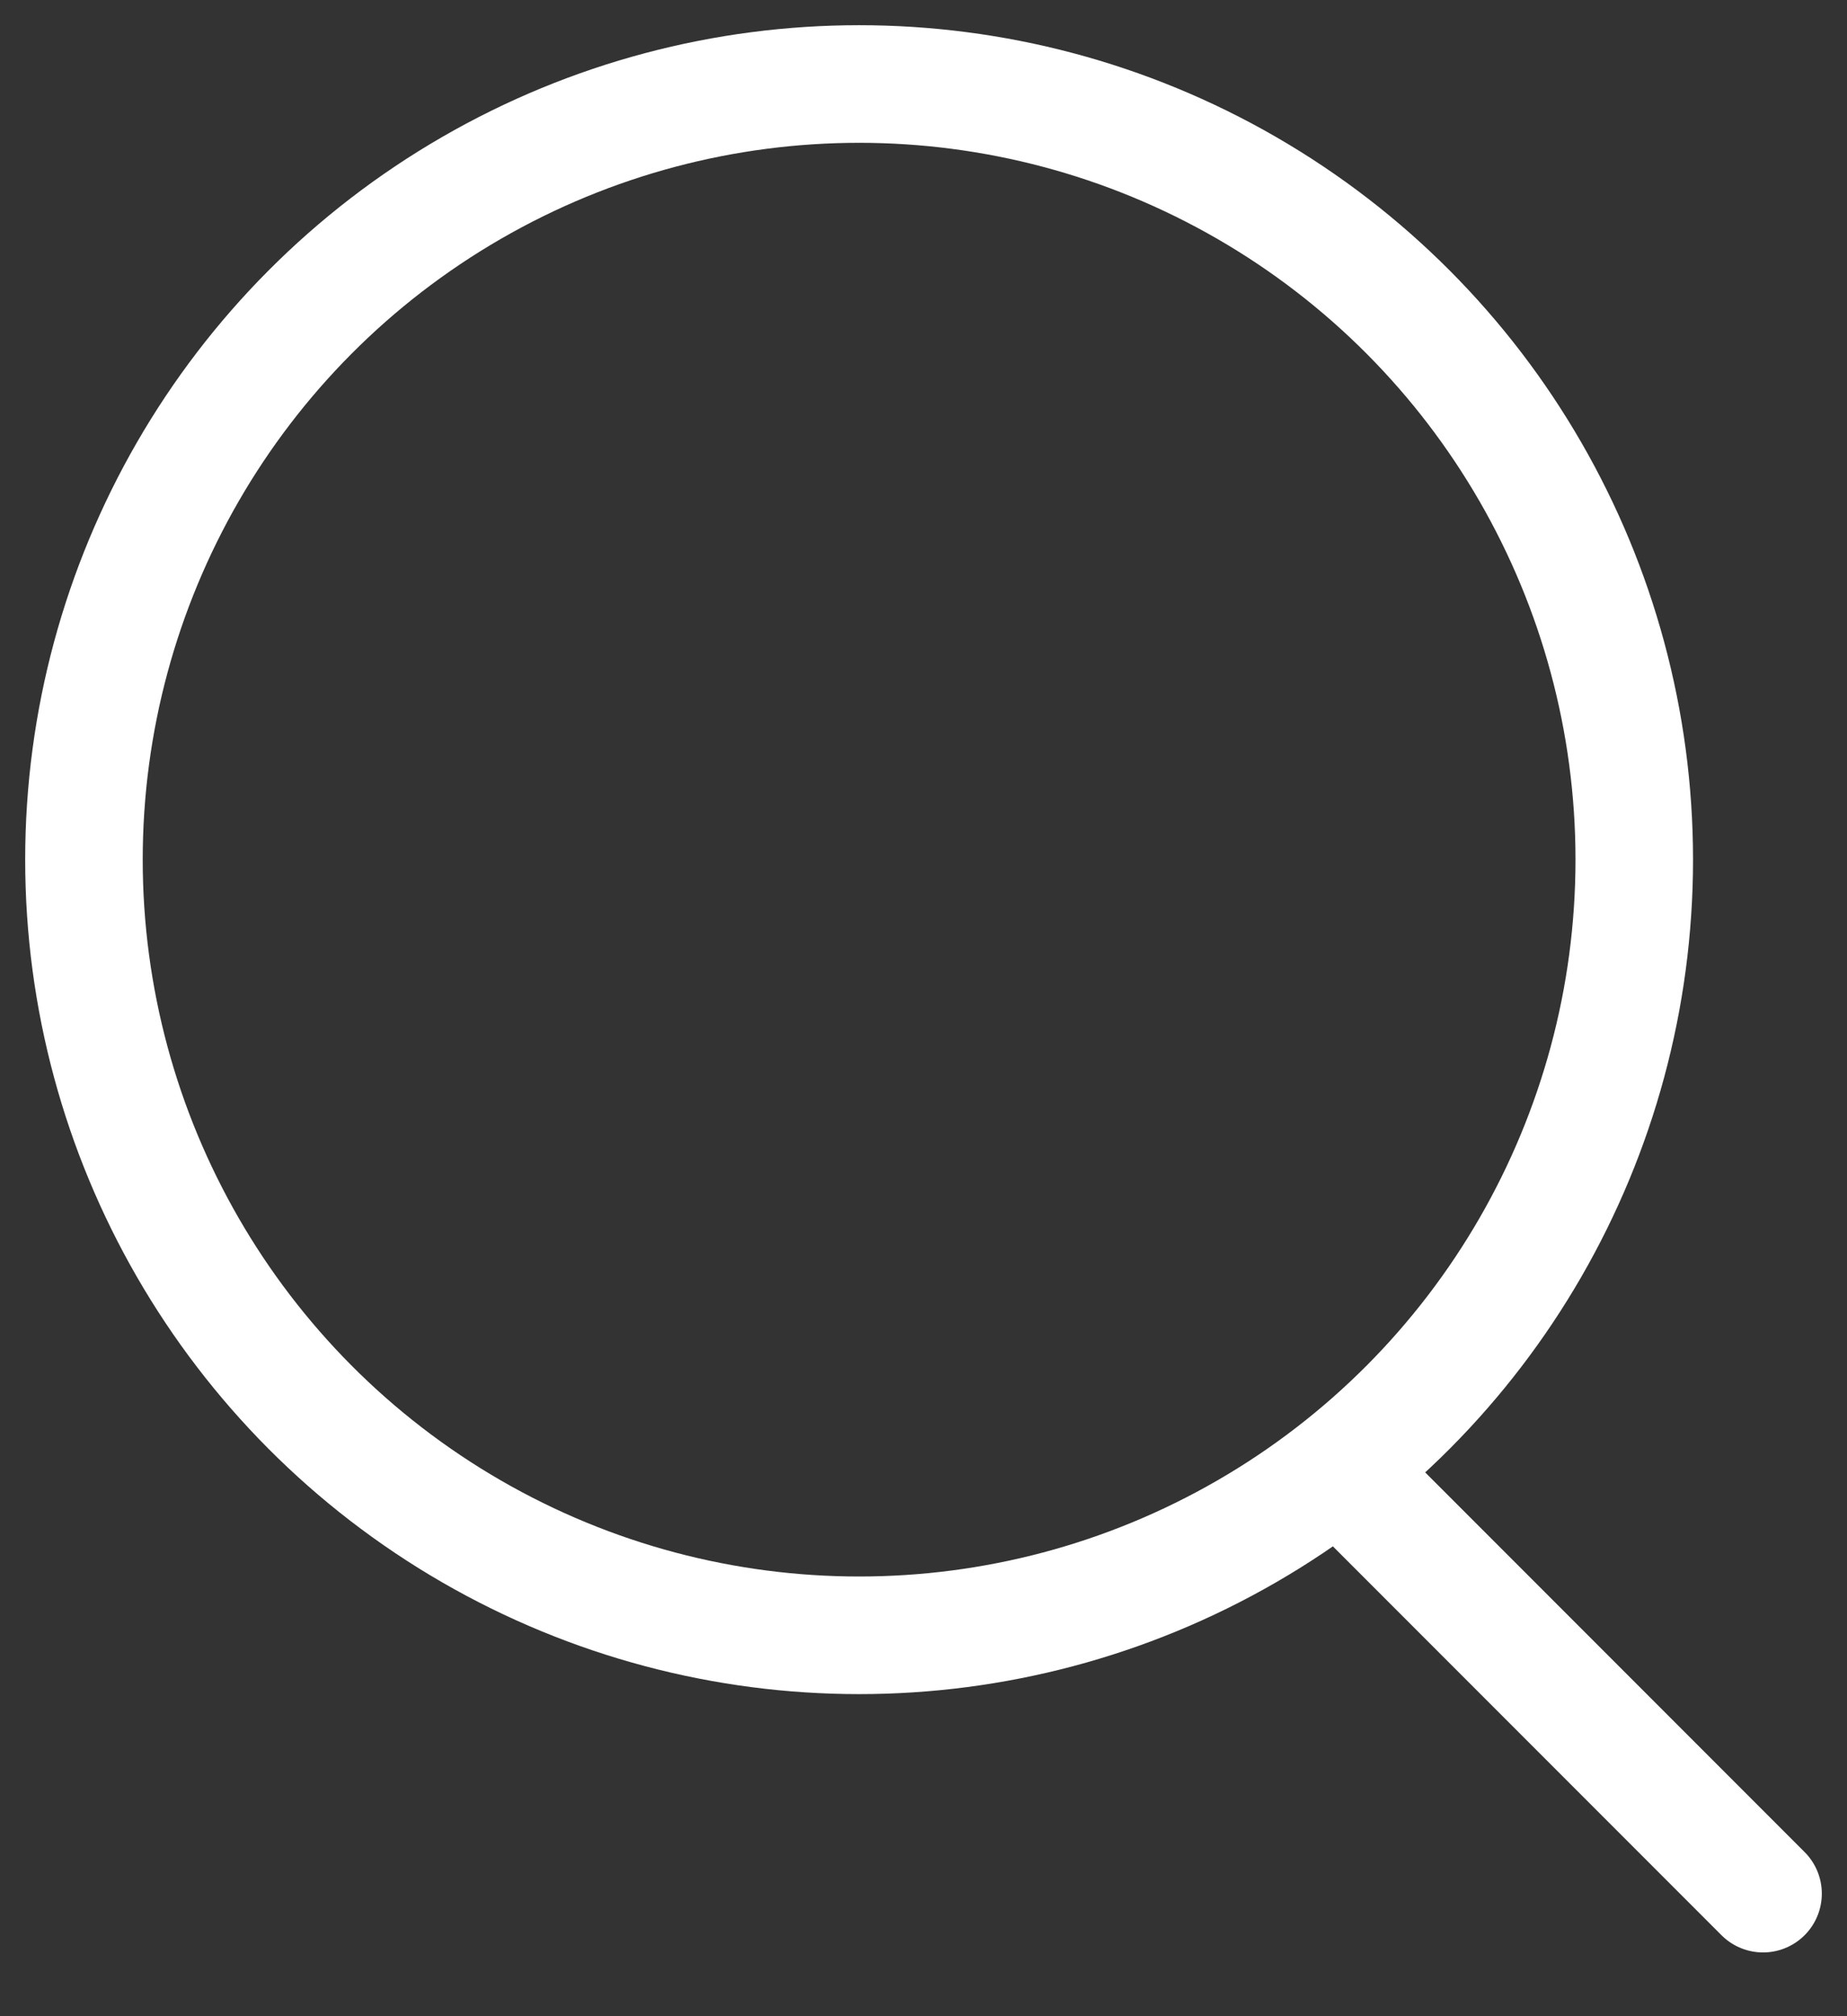
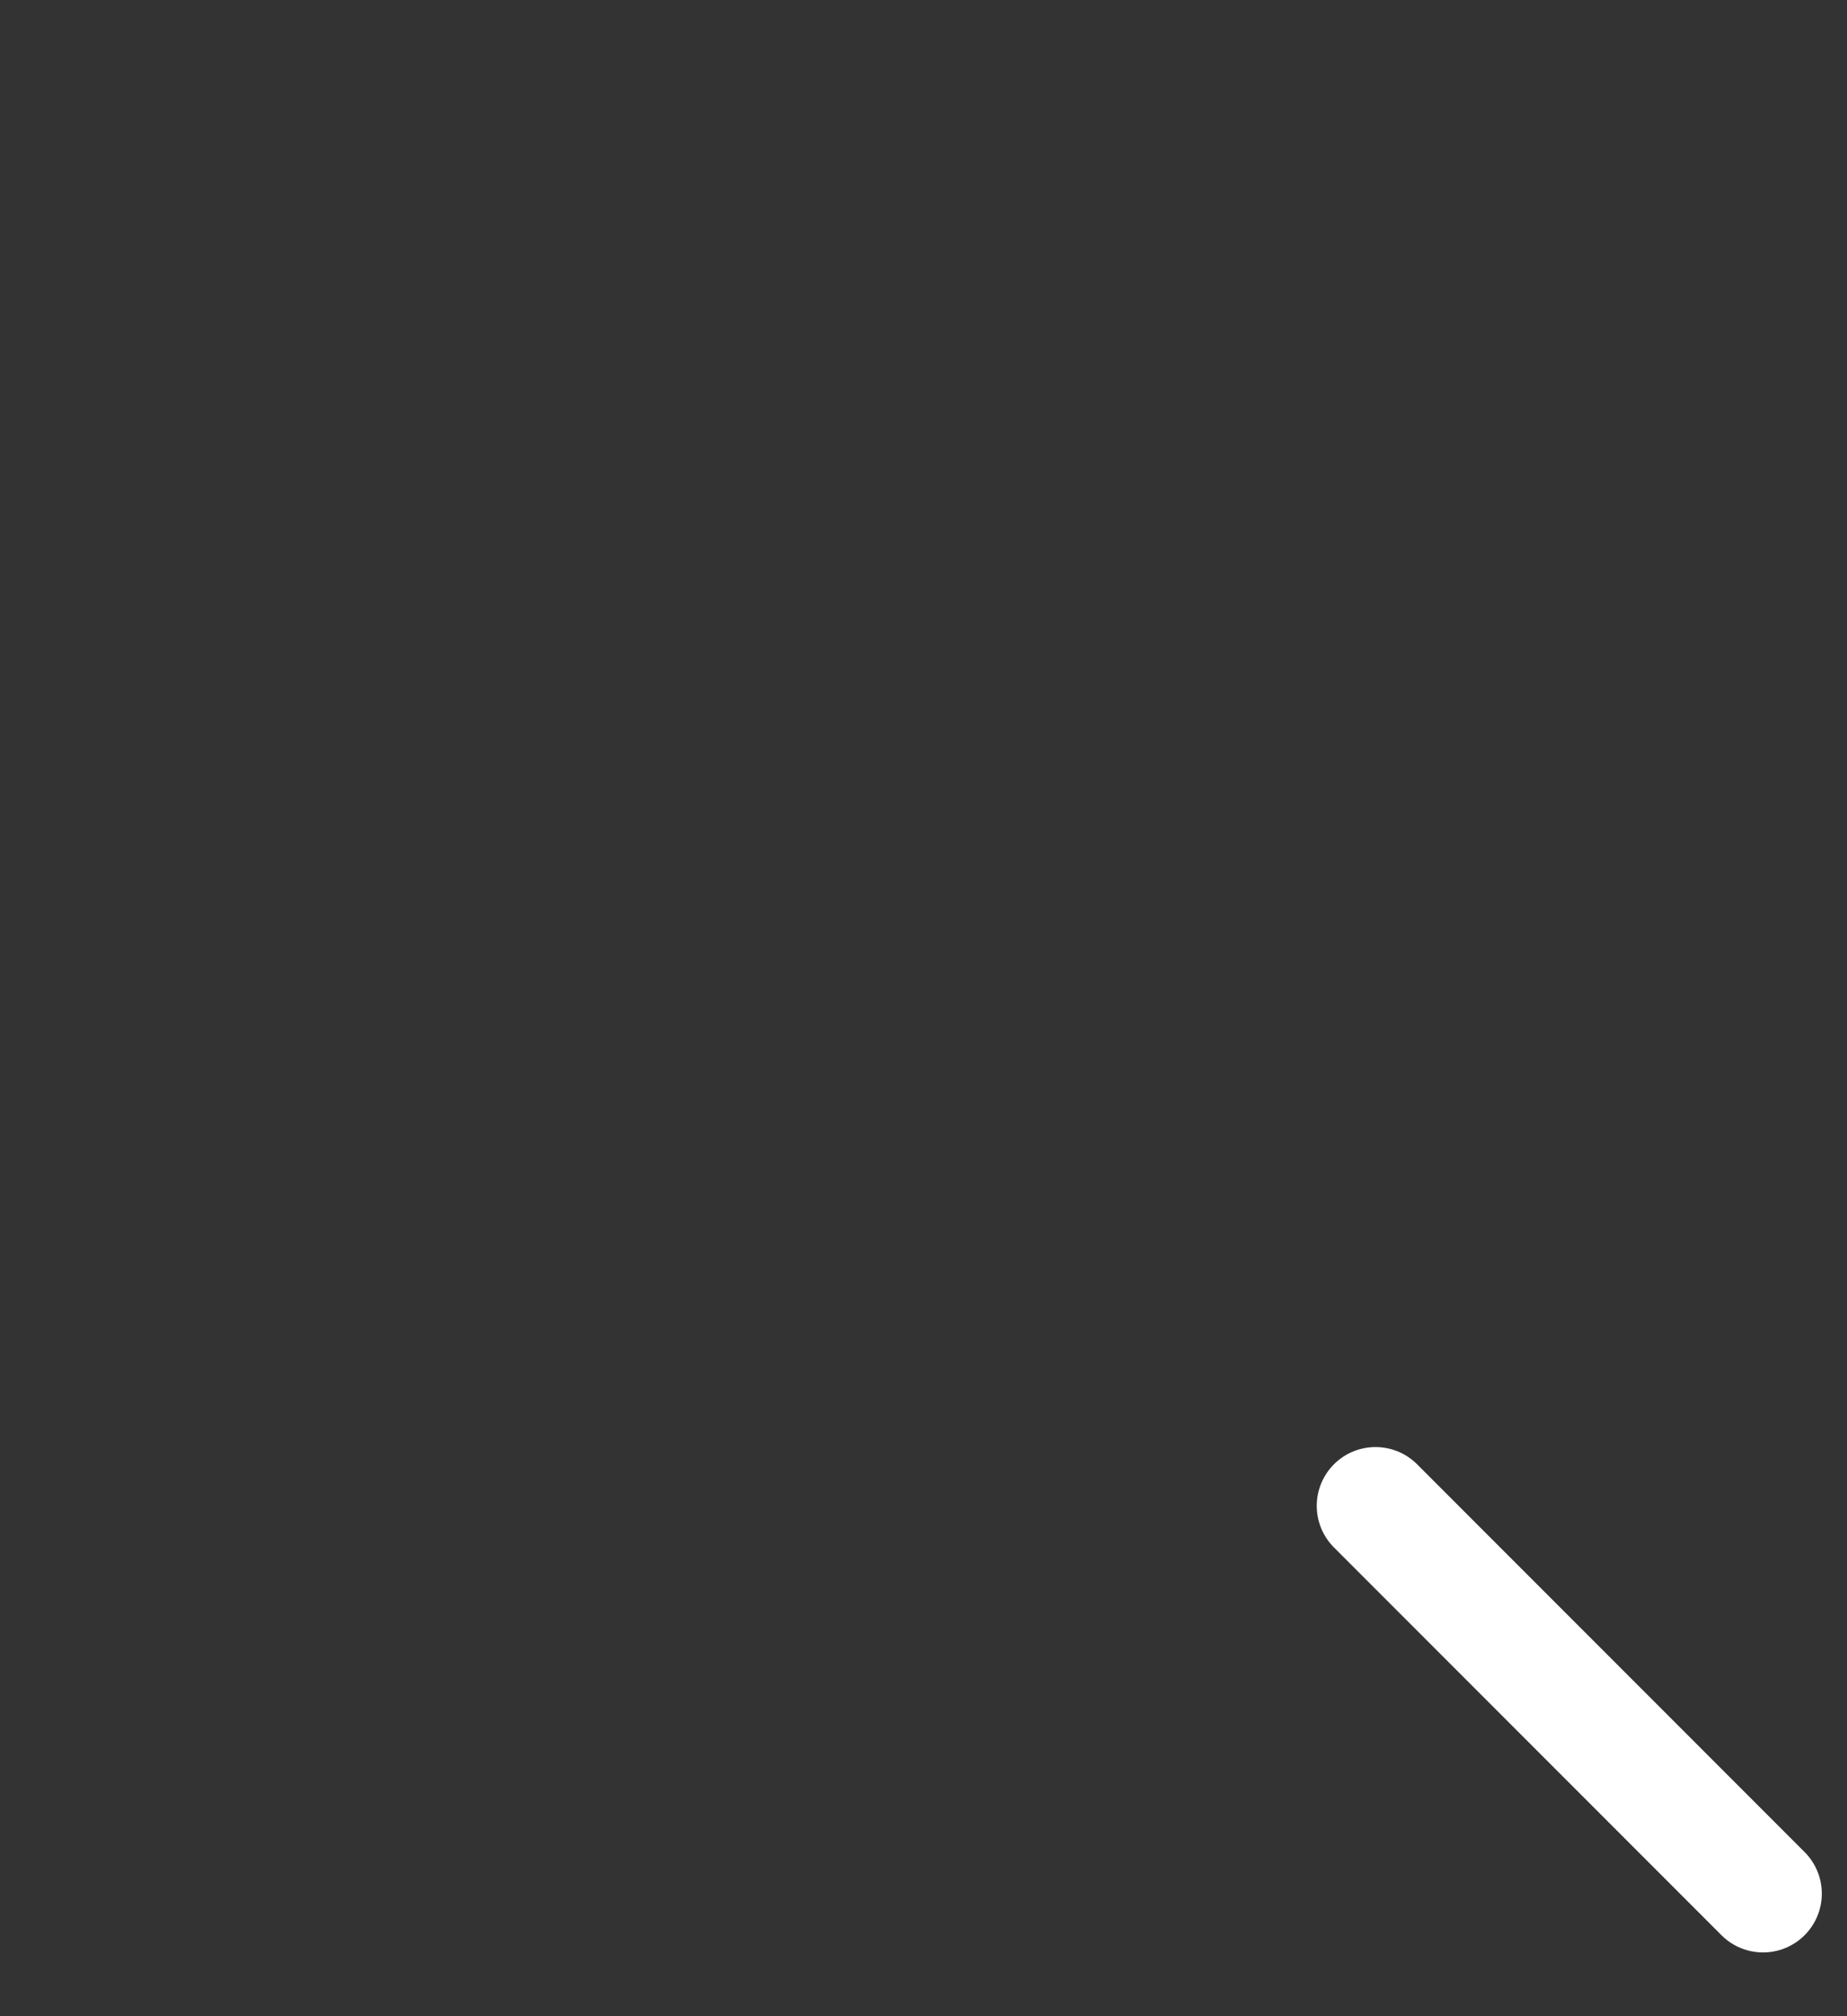
<svg xmlns="http://www.w3.org/2000/svg" width="22" height="24" viewBox="0 0 22 24" fill="none">
  <rect x="0" y="0" width="22" height="24" fill="#333333" stroke="none" />
-   <circle cx="10.233" cy="10.233" r="9.233" stroke="#FFFFFF" stroke-width="1.4" />
  <path d="M21 22.541L16.384 17.925" stroke="#FFFFFF" stroke-width="1.4" stroke-linecap="round" />
</svg>